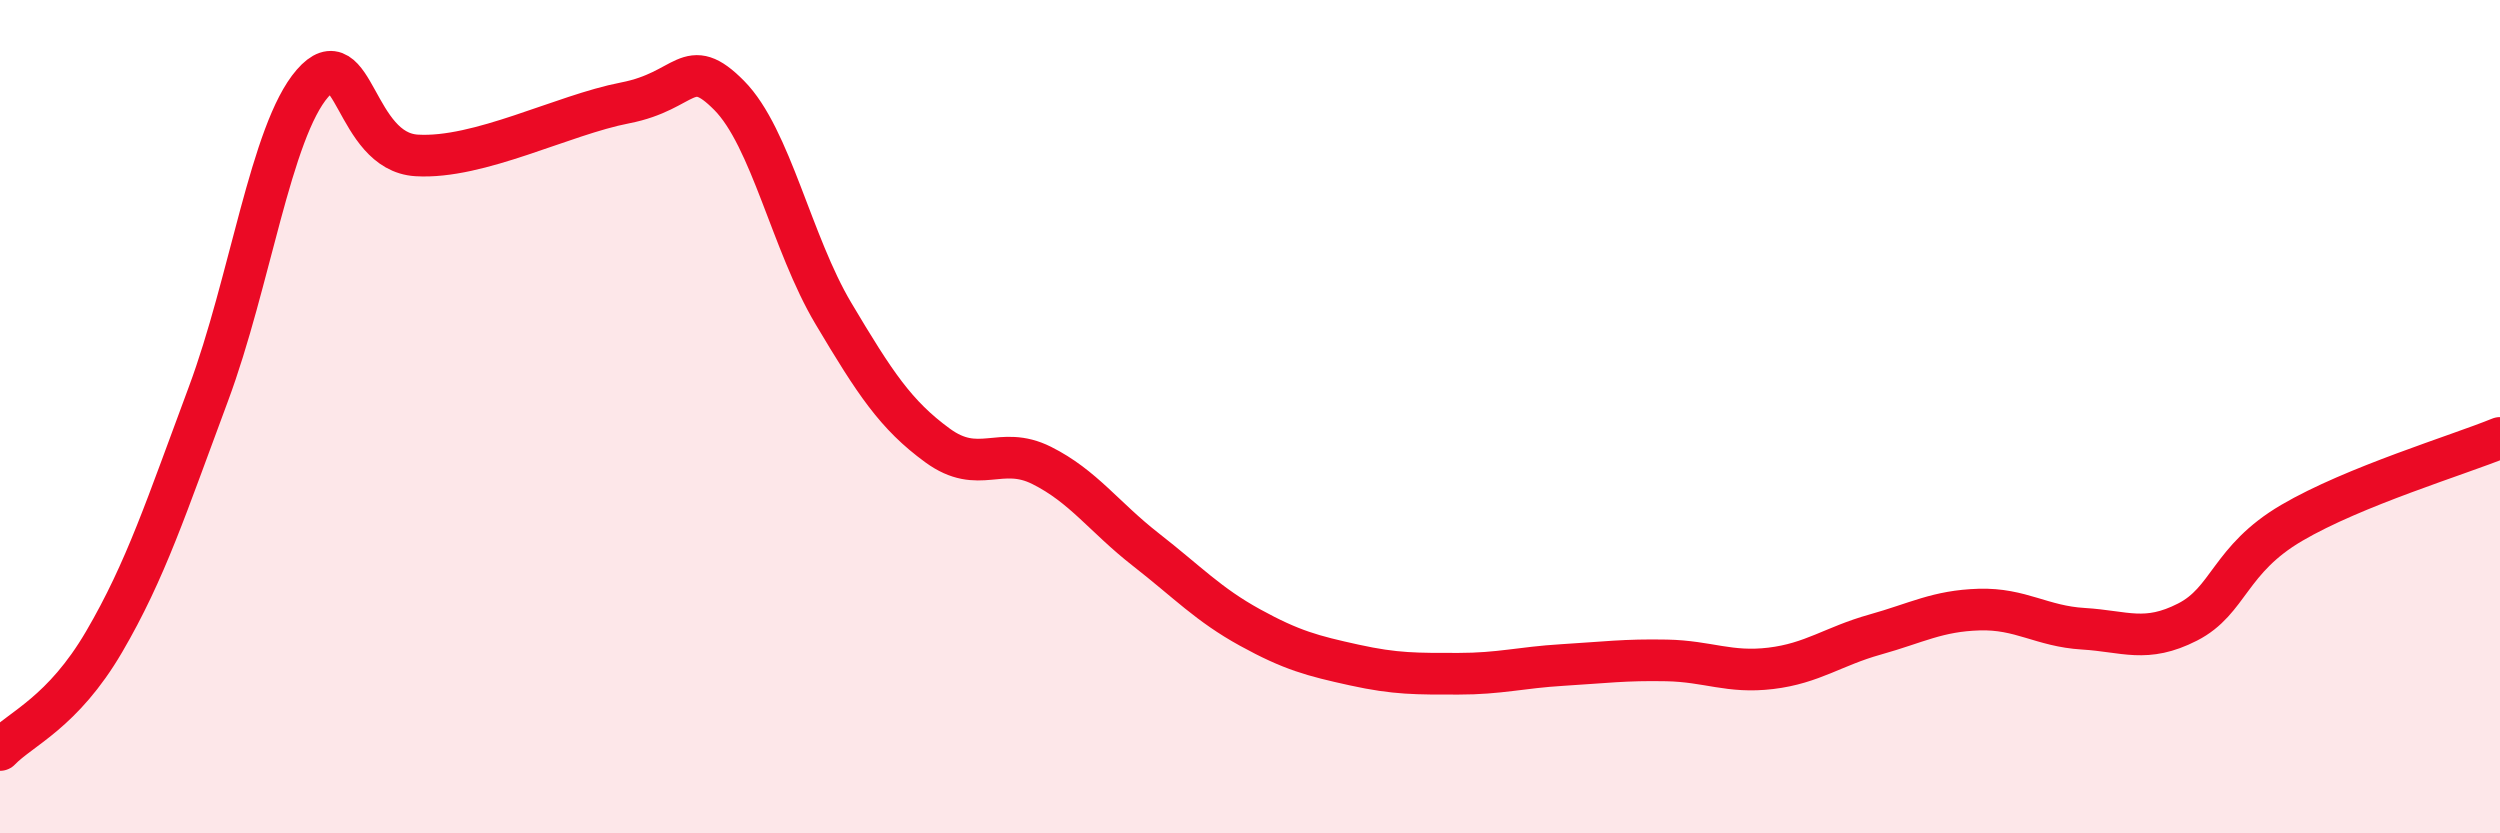
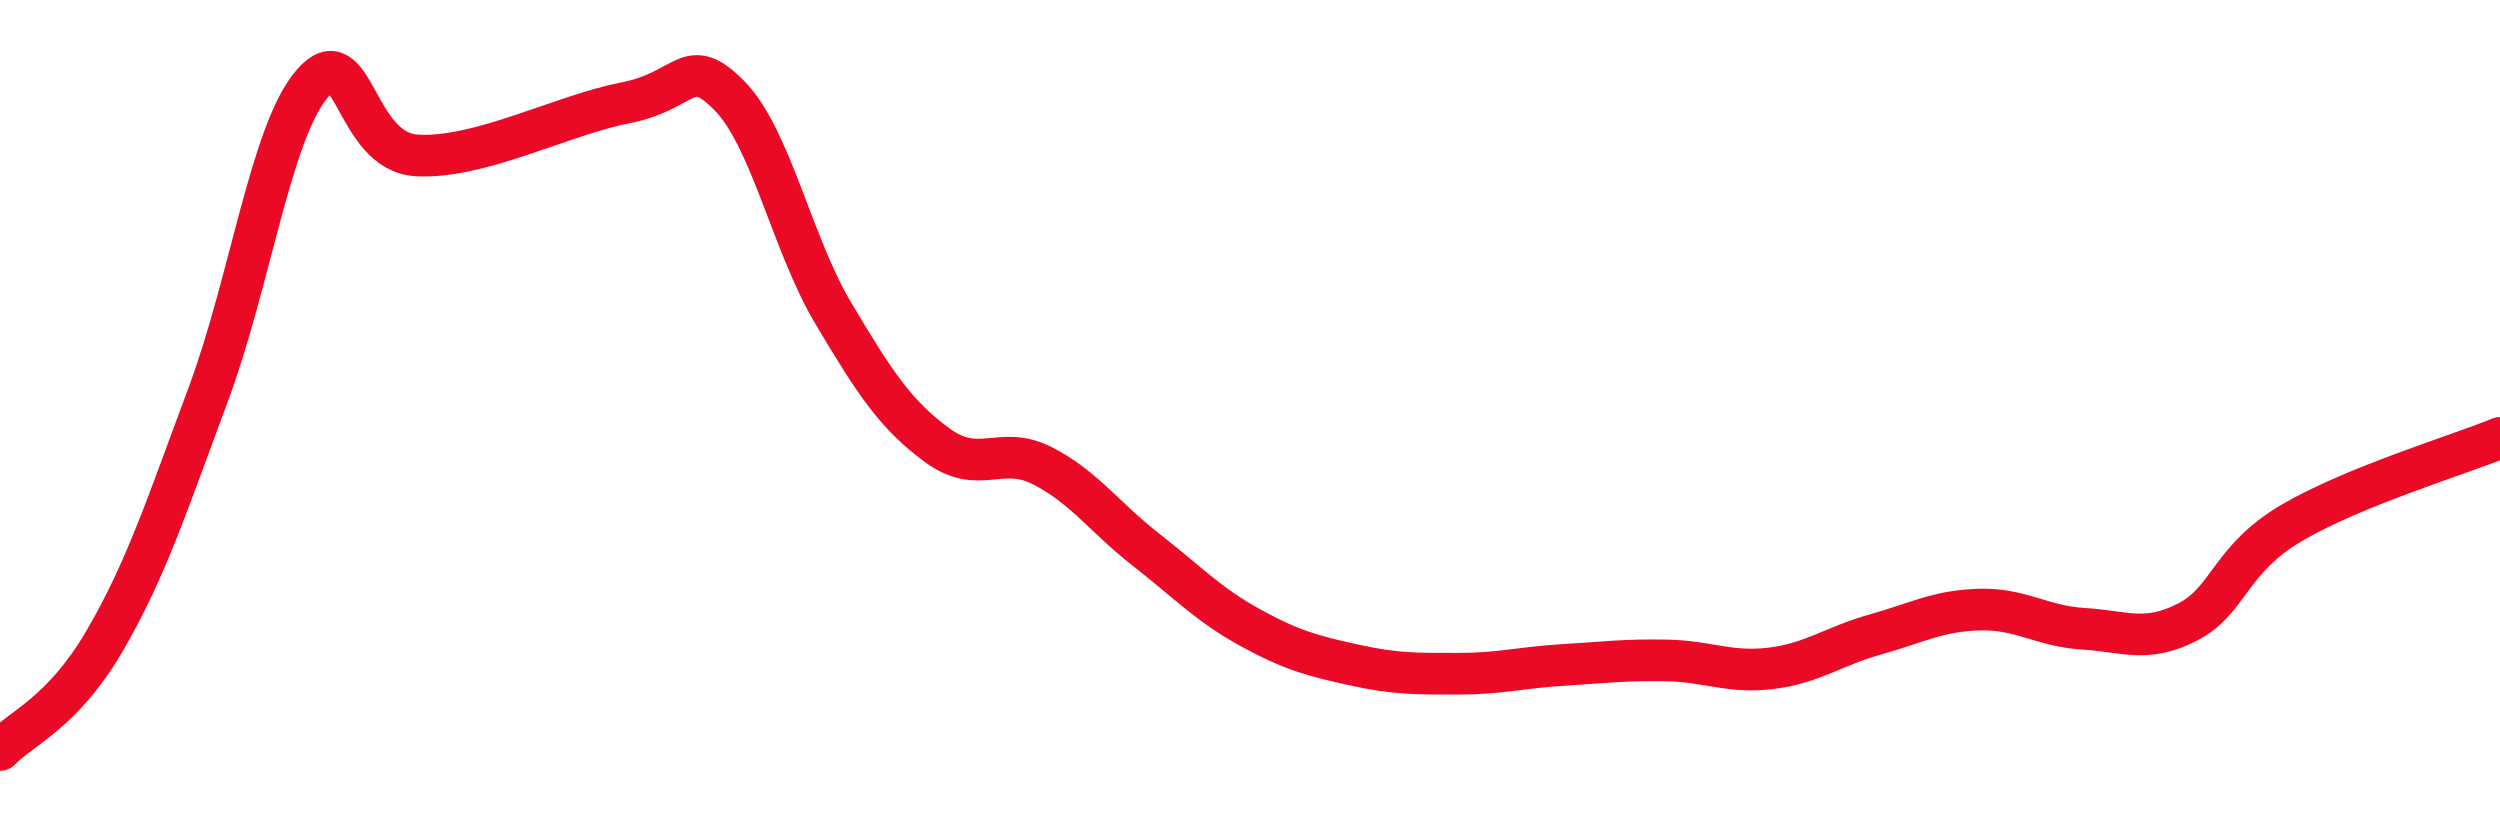
<svg xmlns="http://www.w3.org/2000/svg" width="60" height="20" viewBox="0 0 60 20">
-   <path d="M 0,18 C 0.5,17.48 1.5,17.11 2.5,15.4 C 3.5,13.69 4,12.14 5,9.46 C 6,6.78 6.5,3.15 7.5,2 C 8.5,0.85 8.5,3.64 10,3.73 C 11.5,3.82 13.5,2.76 15,2.47 C 16.5,2.18 16.5,1.28 17.5,2.29 C 18.5,3.3 19,5.84 20,7.52 C 21,9.2 21.5,9.96 22.5,10.69 C 23.5,11.42 24,10.67 25,11.17 C 26,11.67 26.5,12.41 27.5,13.19 C 28.5,13.97 29,14.51 30,15.06 C 31,15.61 31.5,15.74 32.5,15.96 C 33.5,16.18 34,16.17 35,16.17 C 36,16.17 36.5,16.02 37.5,15.96 C 38.5,15.9 39,15.83 40,15.85 C 41,15.87 41.5,16.16 42.5,16.04 C 43.5,15.92 44,15.51 45,15.23 C 46,14.95 46.5,14.66 47.5,14.63 C 48.5,14.6 49,15.03 50,15.09 C 51,15.15 51.5,15.44 52.5,14.93 C 53.5,14.42 53.5,13.43 55,12.55 C 56.5,11.67 59,10.92 60,10.51L60 20L0 20Z" fill="#EB0A25" opacity="0.1" stroke-linecap="round" stroke-linejoin="round" />
  <path d="M 0,18 C 0.5,17.48 1.5,17.11 2.5,15.4 C 3.5,13.69 4,12.14 5,9.46 C 6,6.78 6.5,3.15 7.5,2 C 8.5,0.85 8.5,3.64 10,3.73 C 11.5,3.82 13.5,2.76 15,2.47 C 16.5,2.18 16.5,1.28 17.5,2.29 C 18.5,3.3 19,5.84 20,7.52 C 21,9.2 21.5,9.96 22.5,10.69 C 23.5,11.42 24,10.67 25,11.17 C 26,11.67 26.5,12.41 27.5,13.19 C 28.5,13.97 29,14.51 30,15.06 C 31,15.61 31.5,15.74 32.5,15.96 C 33.5,16.18 34,16.17 35,16.17 C 36,16.17 36.5,16.02 37.5,15.96 C 38.5,15.9 39,15.83 40,15.85 C 41,15.87 41.5,16.16 42.5,16.04 C 43.5,15.92 44,15.51 45,15.23 C 46,14.95 46.5,14.66 47.5,14.63 C 48.5,14.6 49,15.03 50,15.09 C 51,15.15 51.5,15.44 52.5,14.93 C 53.5,14.42 53.5,13.43 55,12.55 C 56.5,11.67 59,10.92 60,10.51" stroke="#EB0A25" stroke-width="1" fill="none" stroke-linecap="round" stroke-linejoin="round" />
</svg>